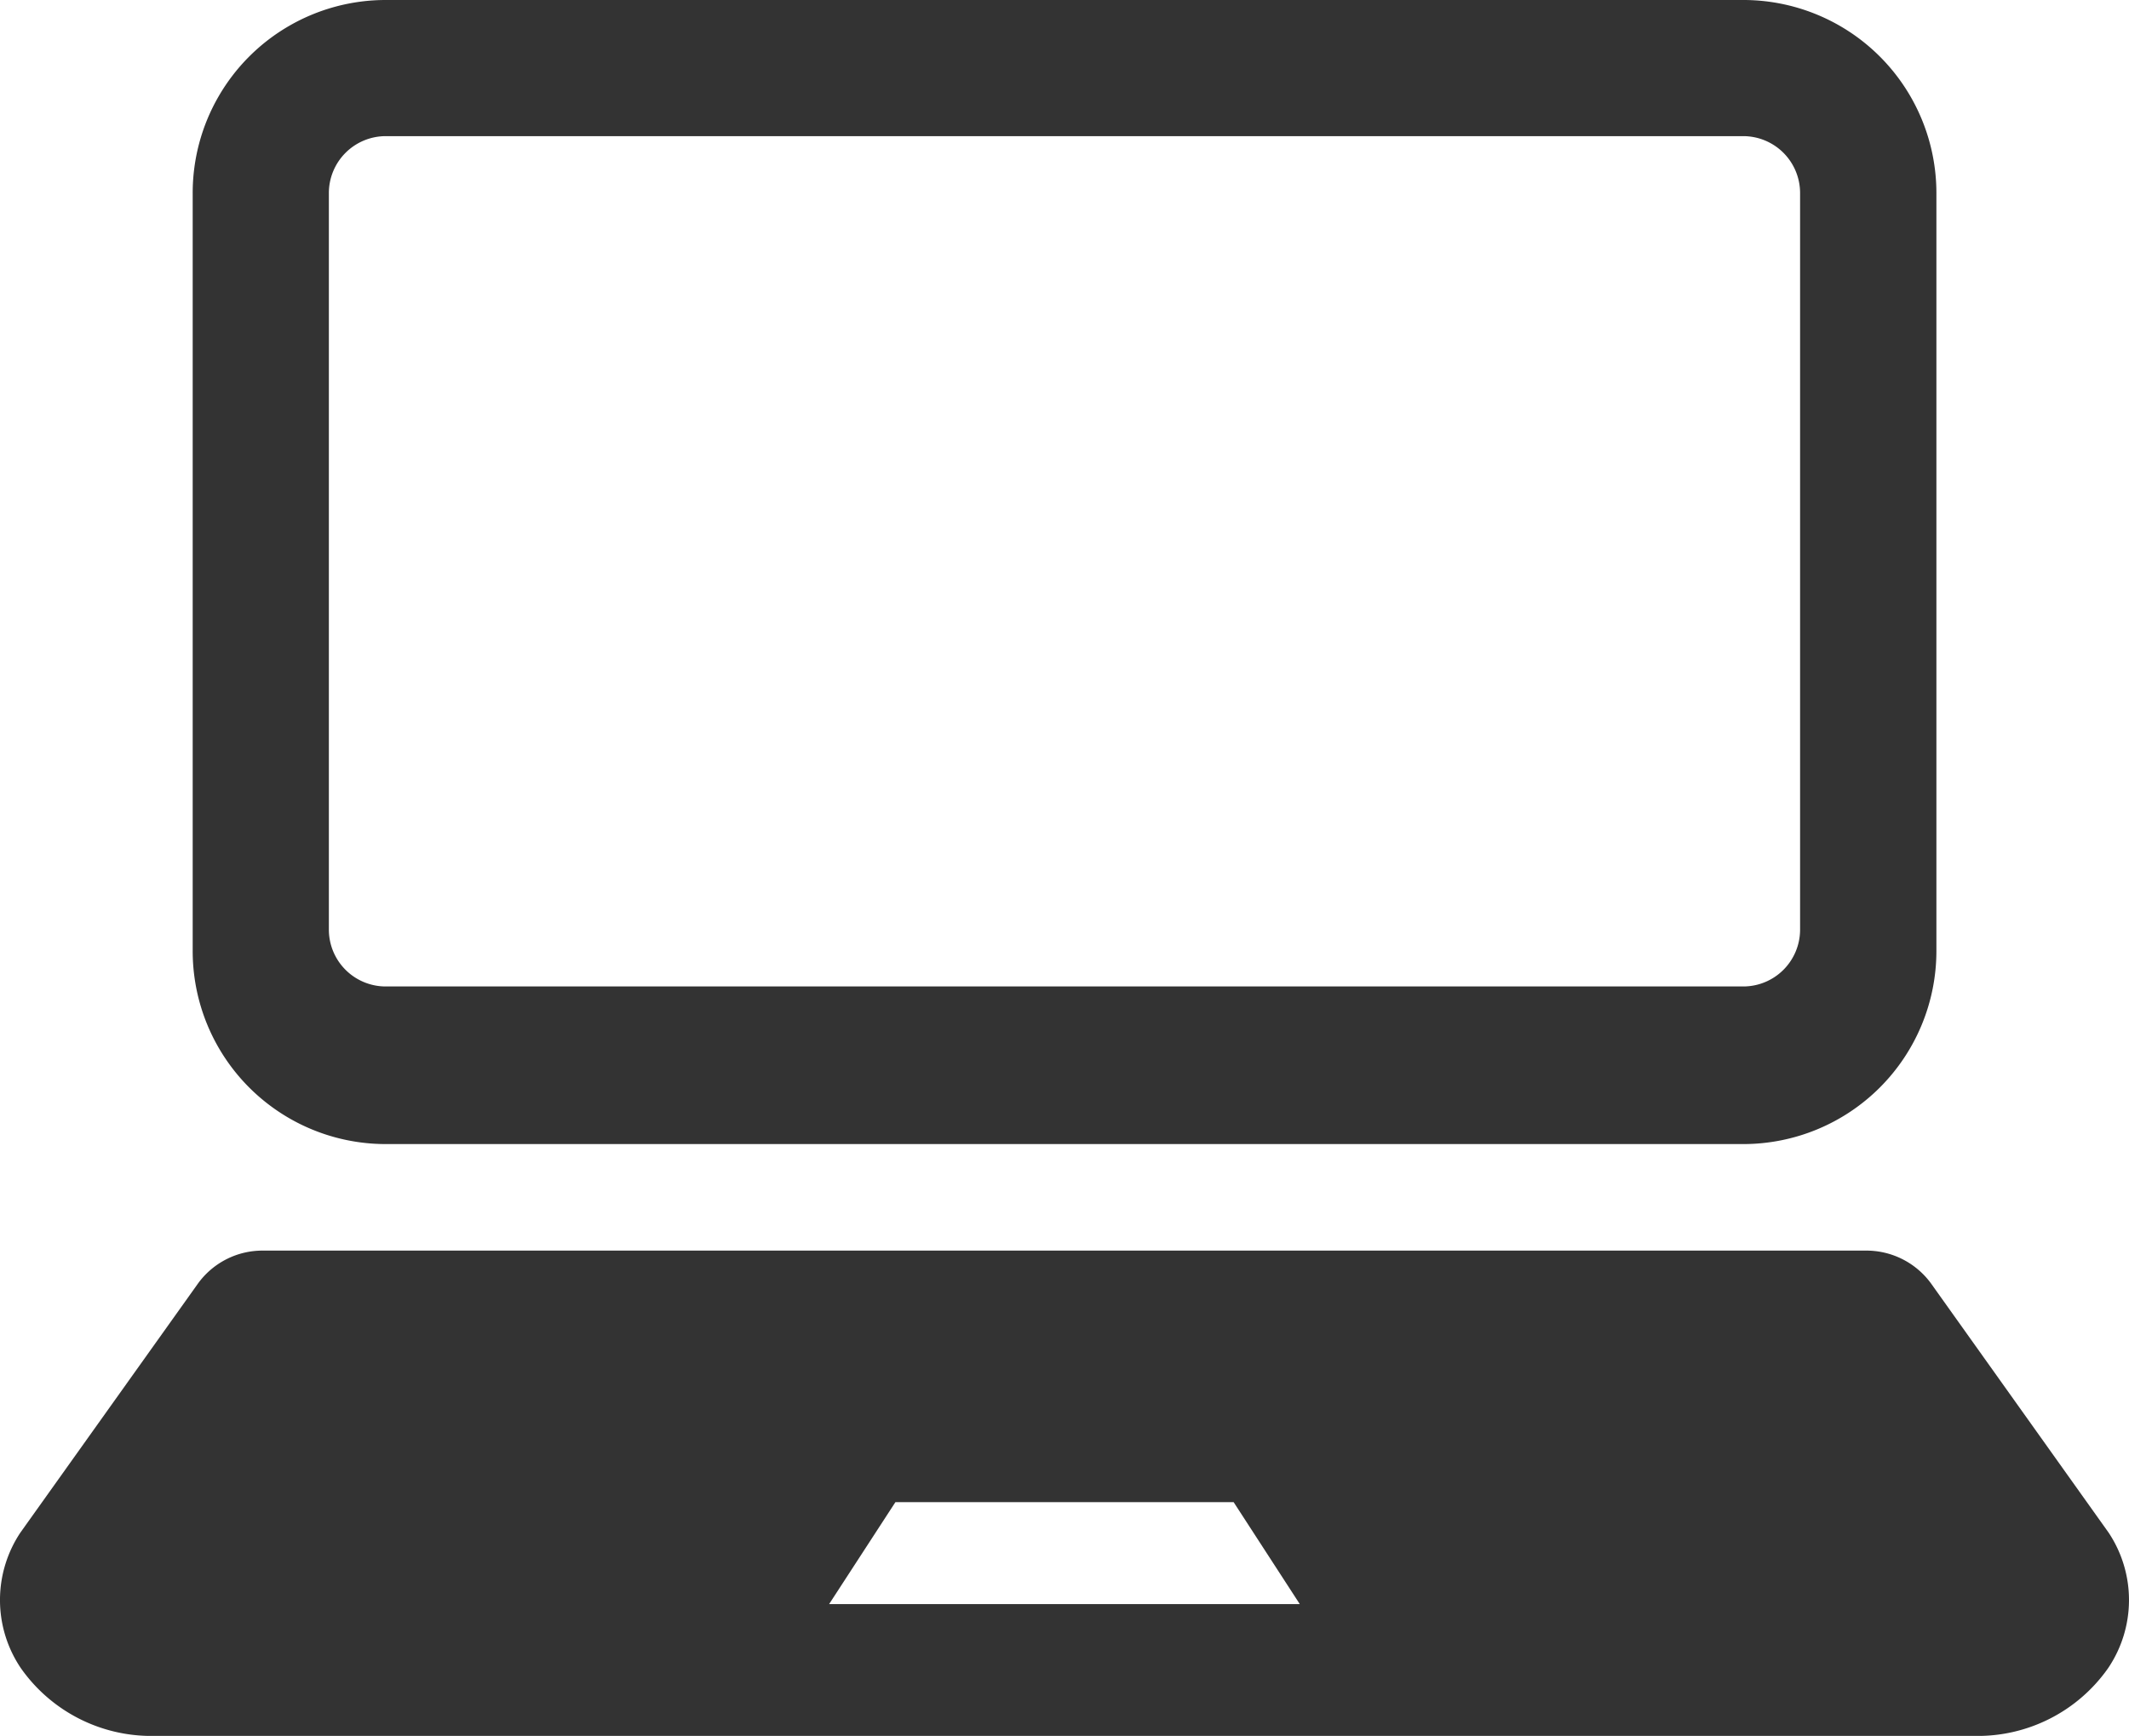
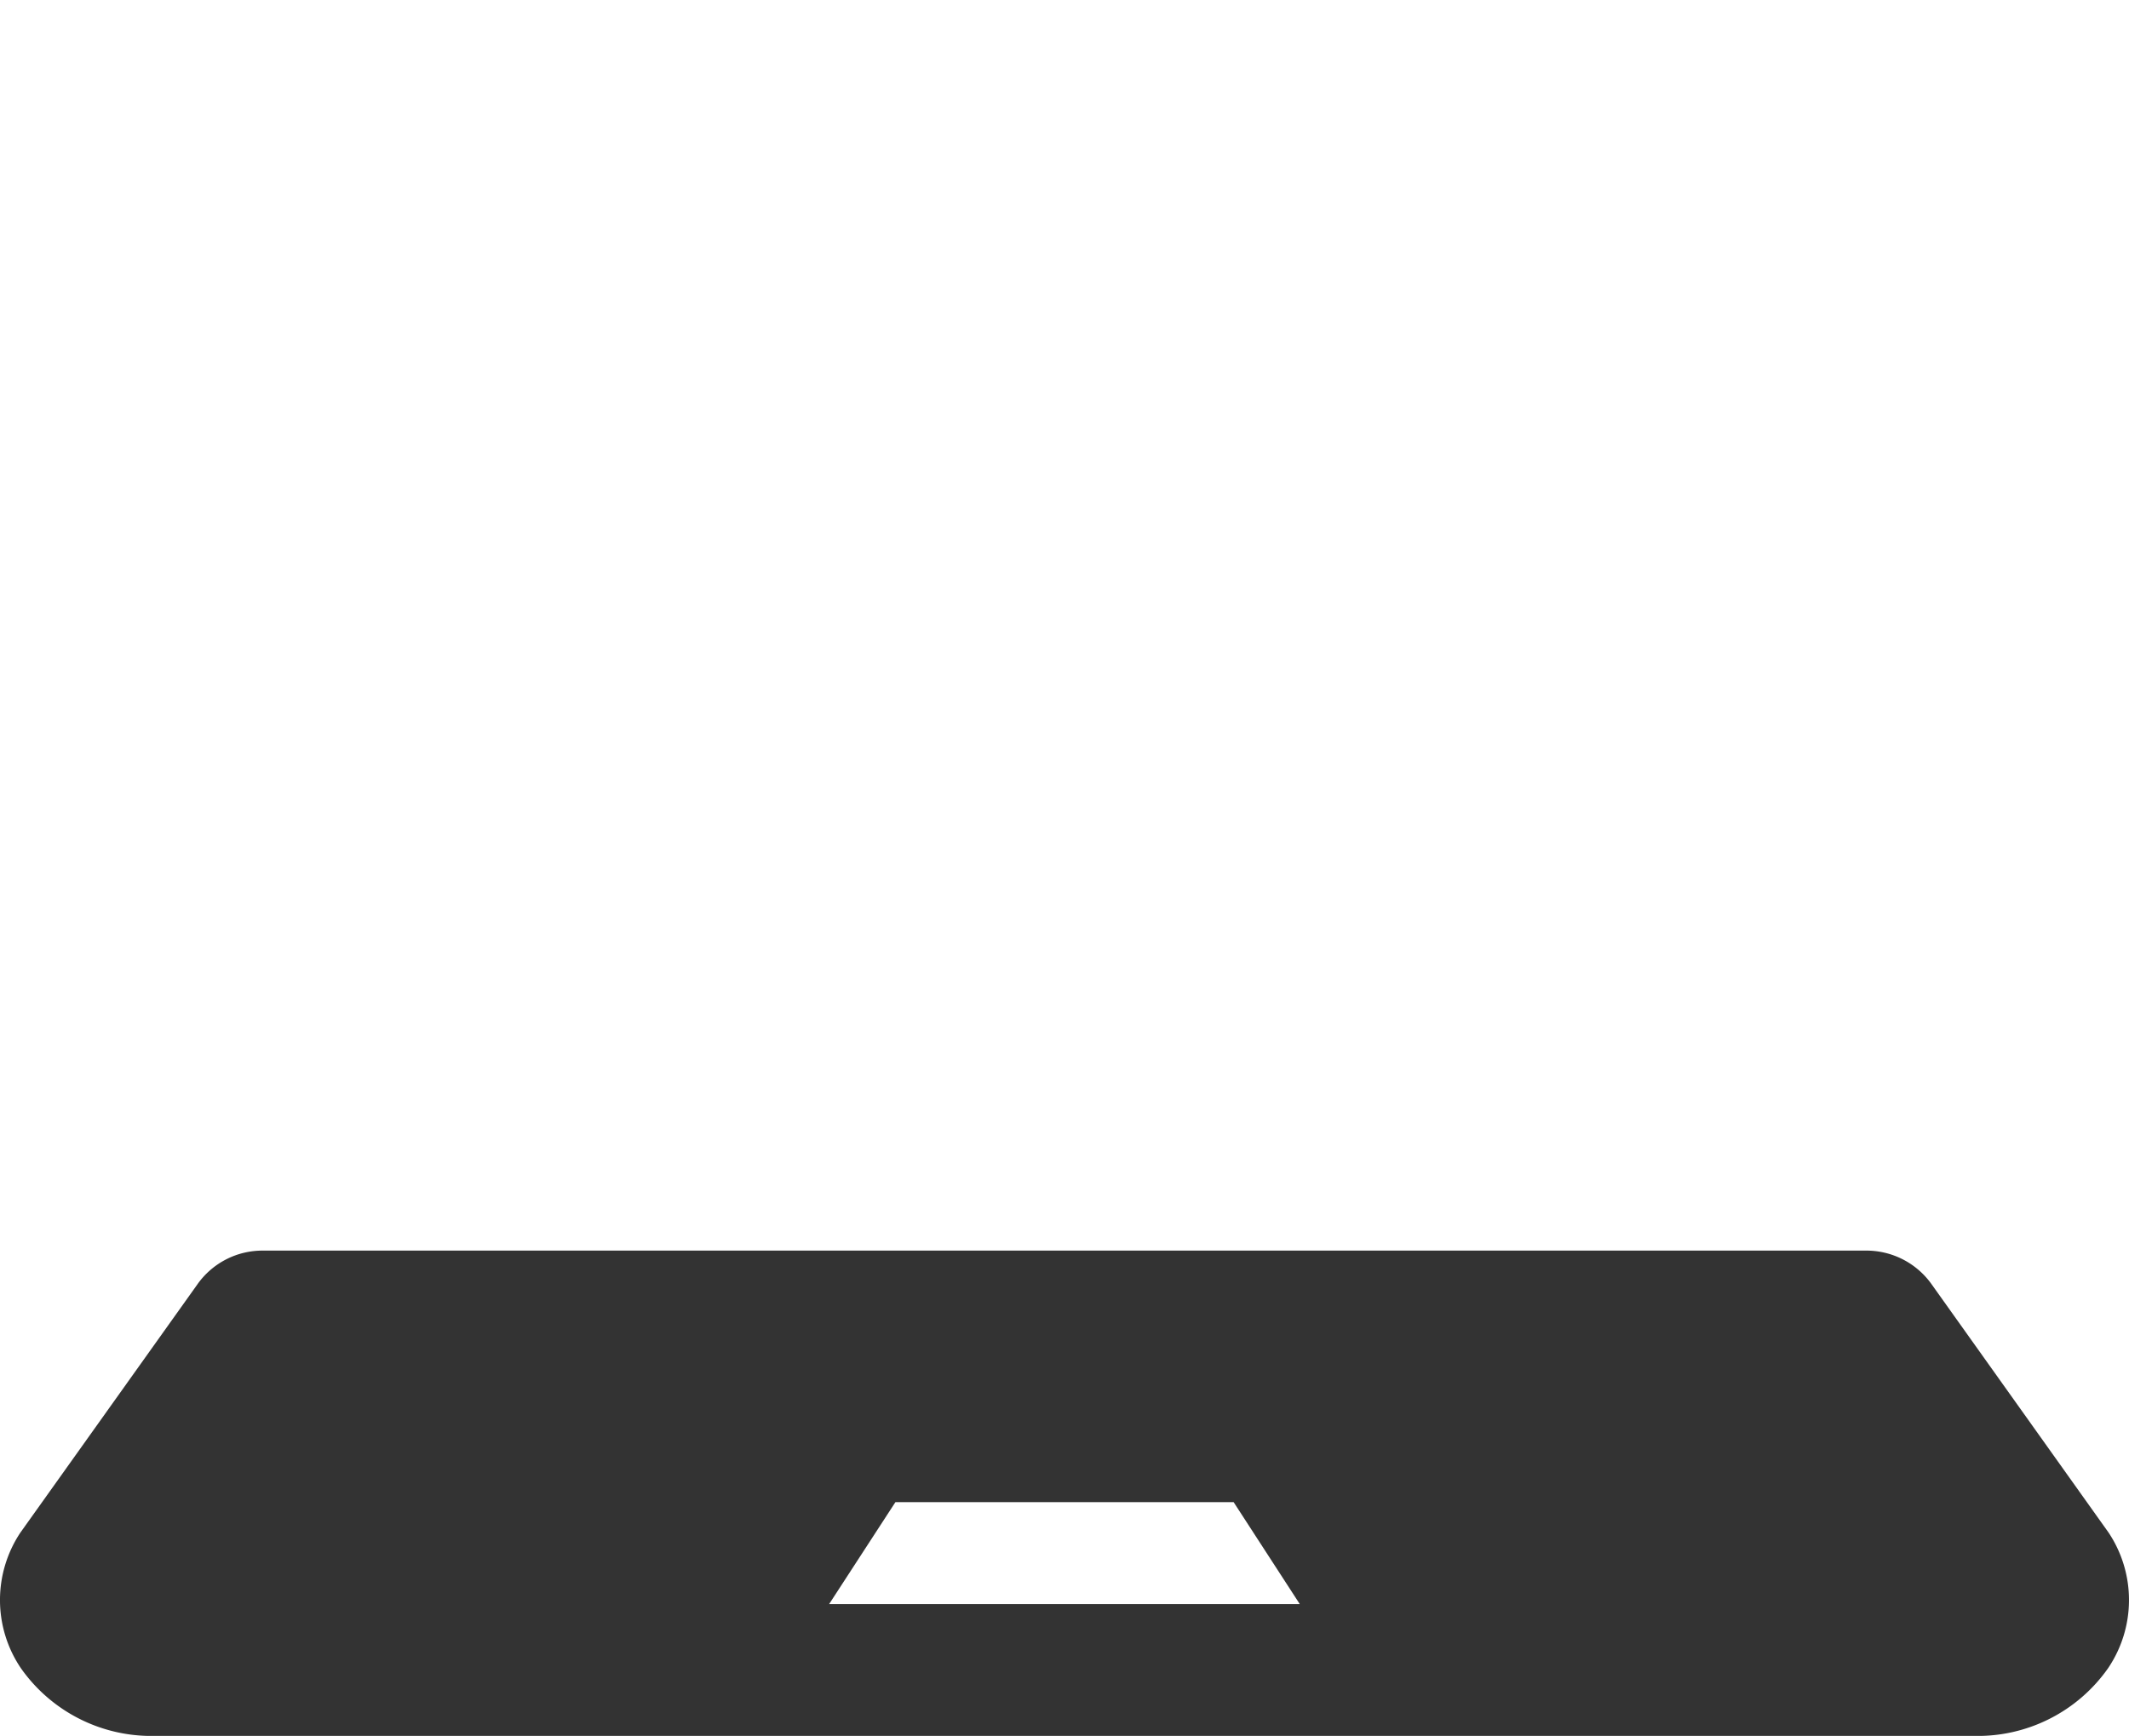
<svg xmlns="http://www.w3.org/2000/svg" width="94.29" height="76.898" viewBox="0 0 94.29 76.898">
  <g id="ノートパソコンのアイコン素材5" transform="translate(0 0)">
-     <path id="パス_261" data-name="パス 261" d="M54.885,97.9H115.01a8.553,8.553,0,0,0,8.552-8.549V55.768a8.551,8.551,0,0,0-8.552-8.549H54.885a8.548,8.548,0,0,0-8.549,8.549v33.58A8.55,8.55,0,0,0,54.885,97.9ZM52.367,55.768a2.521,2.521,0,0,1,2.518-2.518H115.01a2.52,2.52,0,0,1,2.515,2.518V88.4a2.518,2.518,0,0,1-2.515,2.518H54.885A2.519,2.519,0,0,1,52.367,88.4Z" transform="translate(-37.802 -47.219)" fill="#333" />
    <path id="パス_262" data-name="パス 262" d="M93.385,360.542l-7.821-10.977a3.542,3.542,0,0,0-2.972-1.516h-70.9a3.527,3.527,0,0,0-2.967,1.516L.9,360.542a5.389,5.389,0,0,0,.023,6.005,7.061,7.061,0,0,0,5.916,3H87.446a7.057,7.057,0,0,0,5.916-3A5.389,5.389,0,0,0,93.385,360.542Zm-44.3,3.165H36.719l2.935-4.515h14.98l2.929,4.515Z" transform="translate(0.002 -292.648)" fill="#333" />
  </g>
</svg>